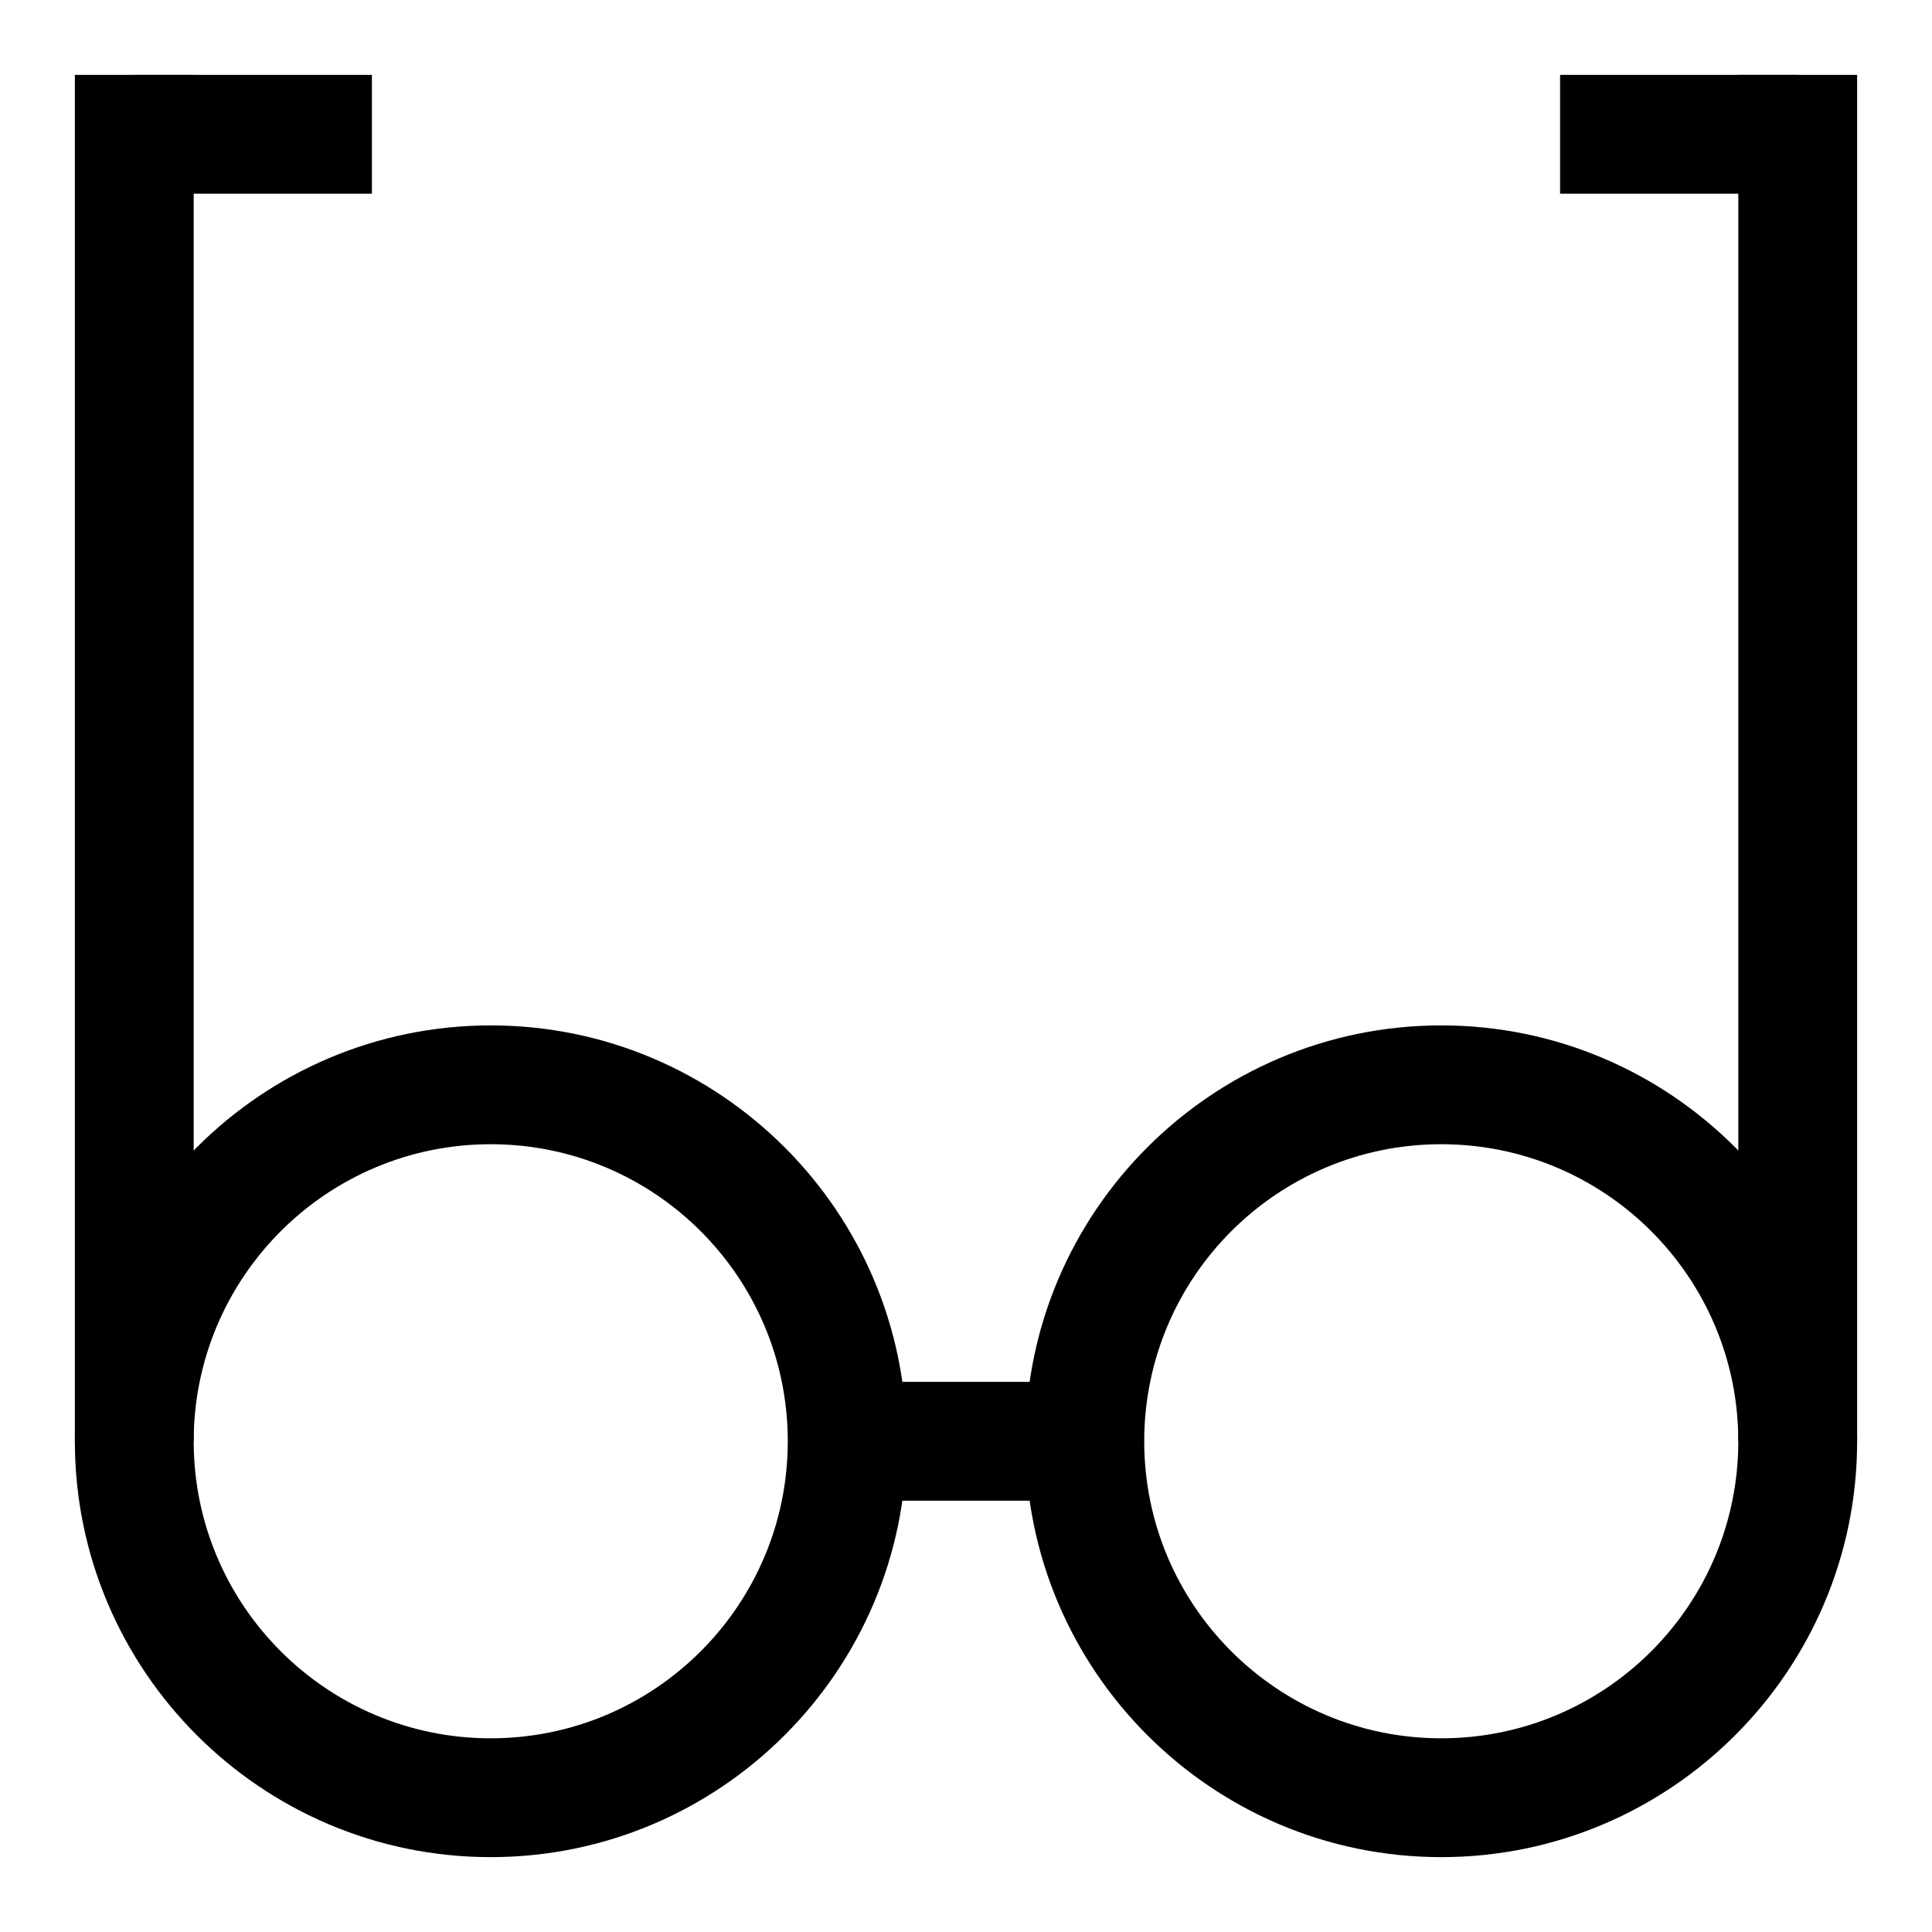
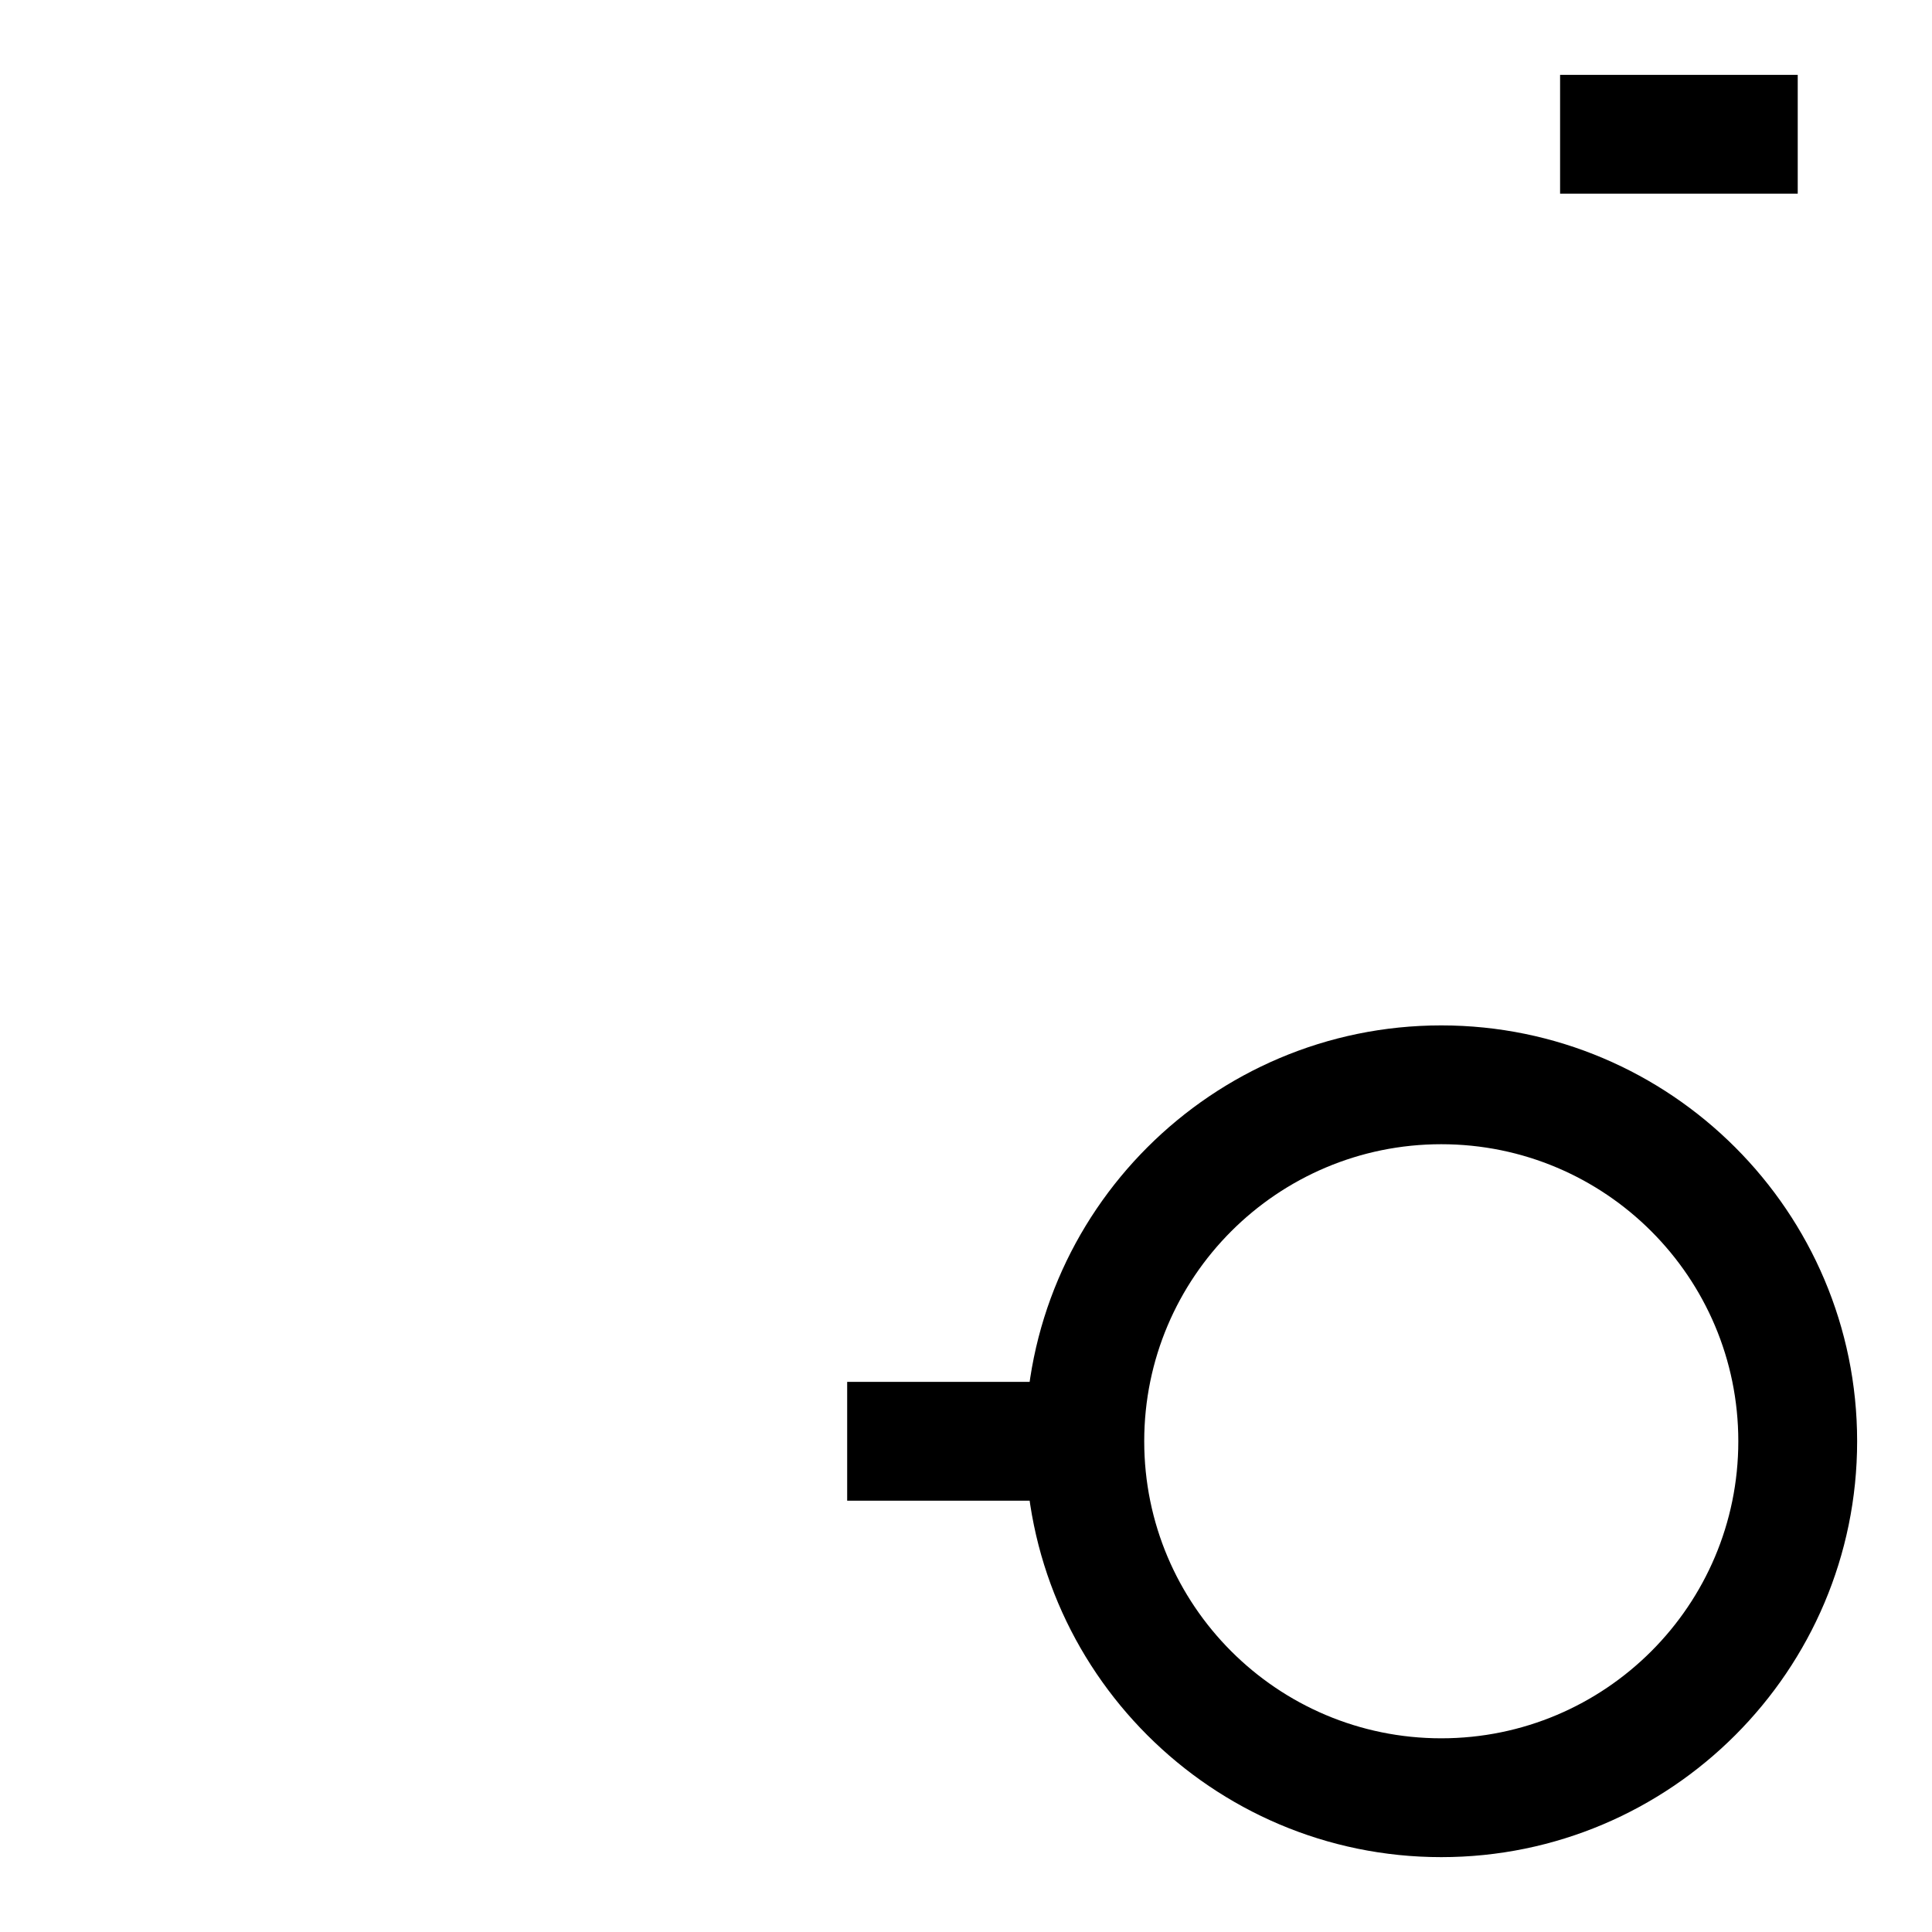
<svg xmlns="http://www.w3.org/2000/svg" fill="#000000" width="800px" height="800px" version="1.1" viewBox="144 144 512 512">
  <g>
-     <path d="m274.05 636.16c-60.773 0-110.21-49.438-110.21-110.21 0-60.773 49.438-110.21 110.21-110.21 60.773 0 110.21 49.438 110.21 110.21s-49.438 110.21-110.21 110.21zm0-188.93c-43.453 0-78.719 35.266-78.719 78.719s35.266 78.719 78.719 78.719 78.719-35.266 78.719-78.719-35.266-78.719-78.719-78.719z" />
    <path d="m525.95 636.16c-60.773 0-110.21-49.438-110.21-110.21 0-60.773 49.438-110.21 110.21-110.21 60.773 0 110.21 49.438 110.21 110.21 0.004 60.77-49.434 110.21-110.21 110.21zm0-188.93c-43.453 0-78.719 35.266-78.719 78.719s35.266 78.719 78.719 78.719 78.719-35.266 78.719-78.719c0.004-43.453-35.262-78.719-78.719-78.719z" />
    <path d="m368.51 510.21h62.977v31.488h-62.977z" />
-     <path d="m163.84 163.84h31.488v362.11h-31.488z" />
-     <path d="m604.67 163.84h31.488v362.11h-31.488z" />
-     <path d="m179.58 163.84h62.977v31.488h-62.977z" />
    <path d="m557.44 163.84h62.977v31.488h-62.977z" />
  </g>
</svg>